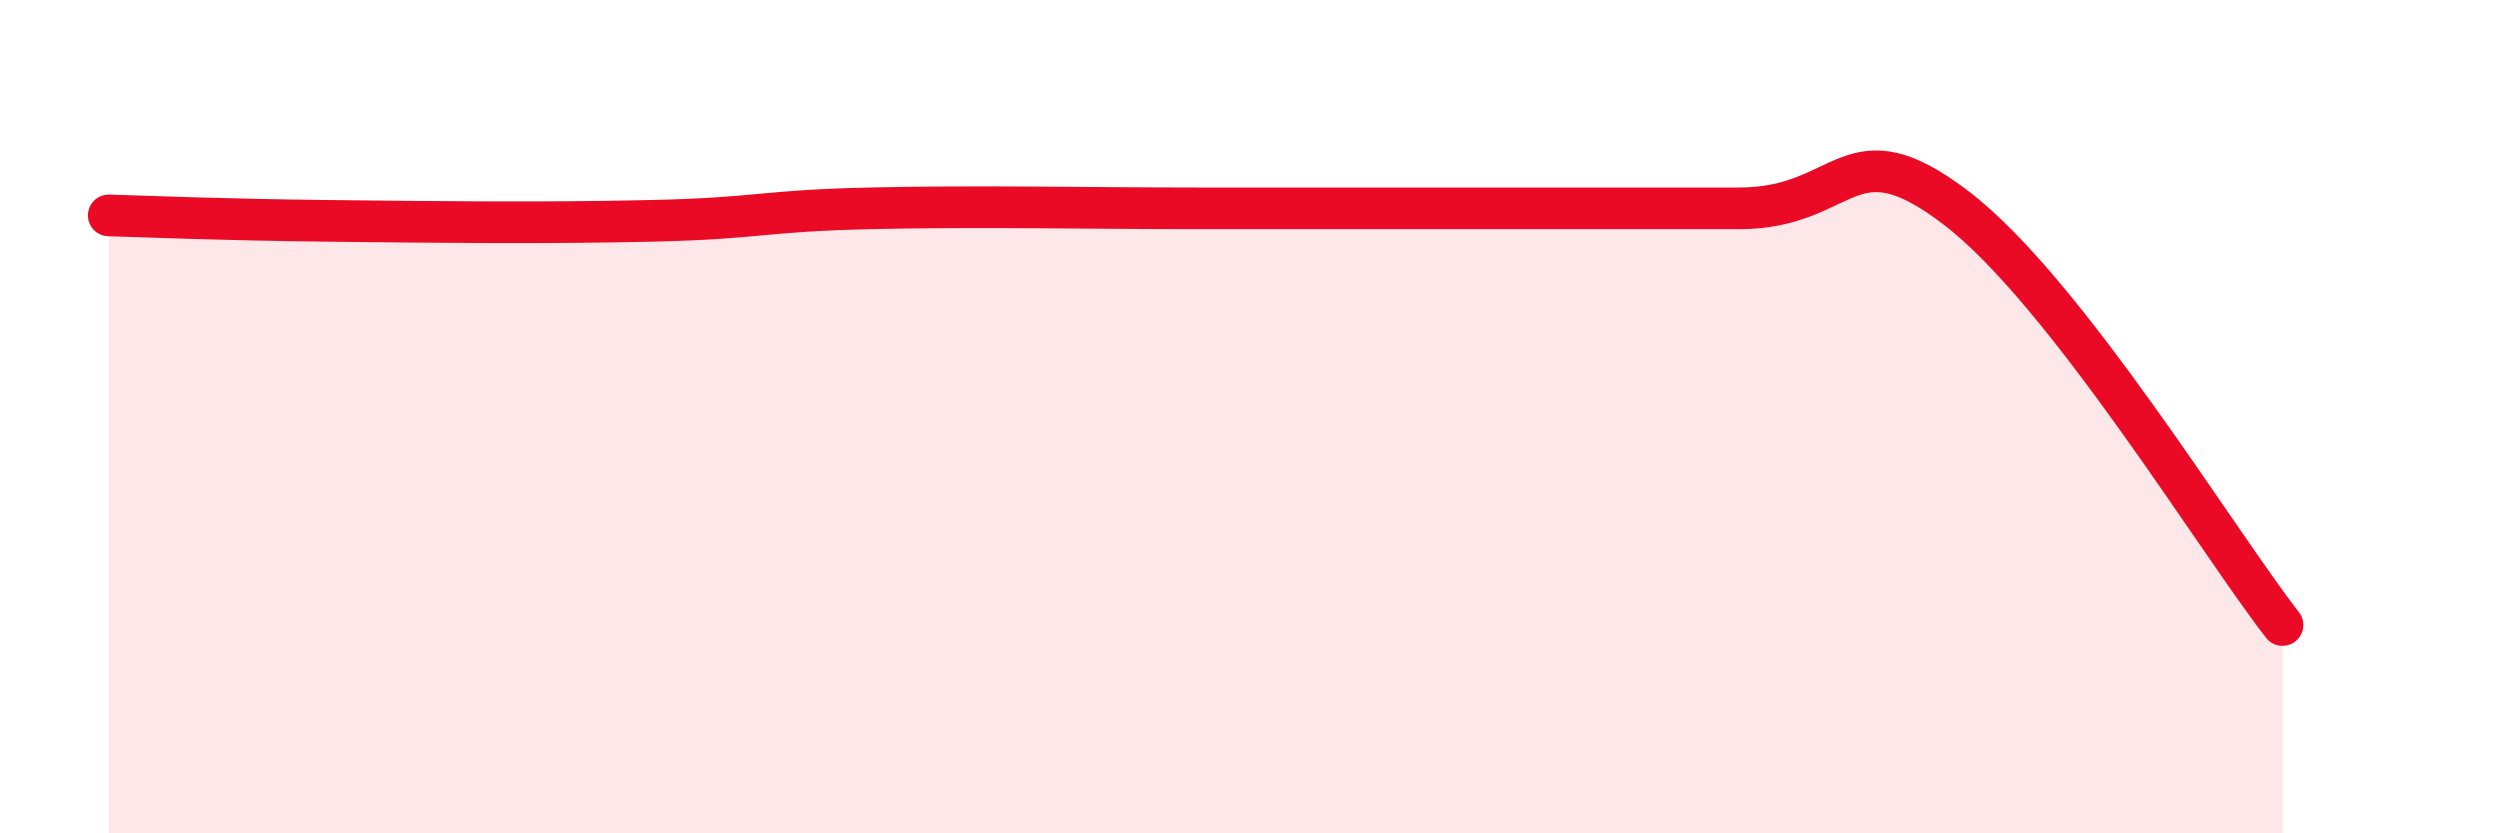
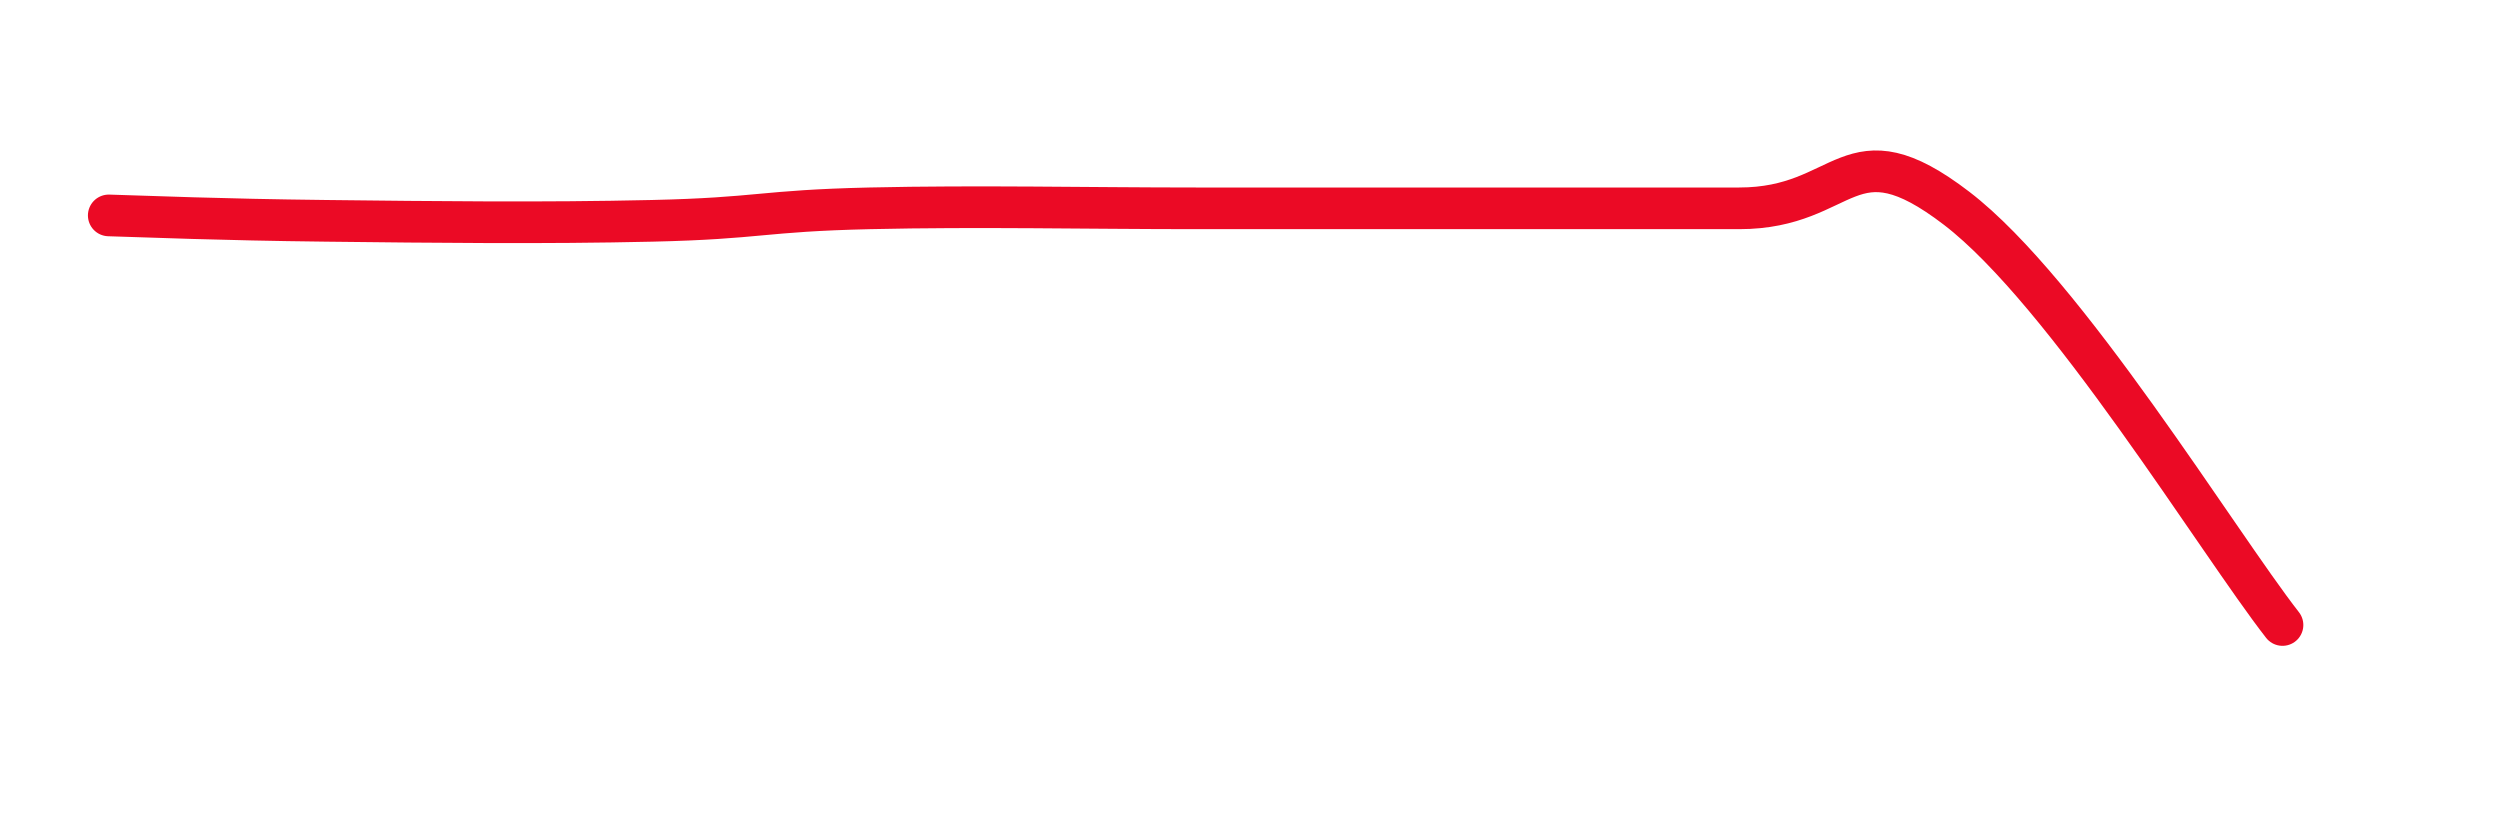
<svg xmlns="http://www.w3.org/2000/svg" width="60" height="20" viewBox="0 0 60 20">
-   <path d="M 2.61,5.17 C 3.65,5.2 5.22,5.27 7.83,5.3 C 10.44,5.33 13.04,5.36 15.65,5.3 C 18.26,5.24 18.26,5.06 20.87,5 C 23.48,4.94 26.09,5 28.7,5 C 31.31,5 31.3,5 33.91,5 C 36.52,5 39.13,5 41.74,5 C 44.35,5 44.35,3 46.96,5 C 49.57,7 53.22,13 54.78,15L54.78 20L2.61 20Z" fill="#EB0A25" opacity="0.1" stroke-linecap="round" stroke-linejoin="round" />
  <path d="M 2.61,5.17 C 3.65,5.2 5.22,5.27 7.83,5.3 C 10.44,5.33 13.04,5.36 15.65,5.3 C 18.26,5.24 18.26,5.06 20.87,5 C 23.48,4.94 26.09,5 28.7,5 C 31.31,5 31.3,5 33.91,5 C 36.52,5 39.13,5 41.74,5 C 44.35,5 44.35,3 46.96,5 C 49.57,7 53.22,13 54.78,15" stroke="#EB0A25" stroke-width="1" fill="none" stroke-linecap="round" stroke-linejoin="round" />
</svg>